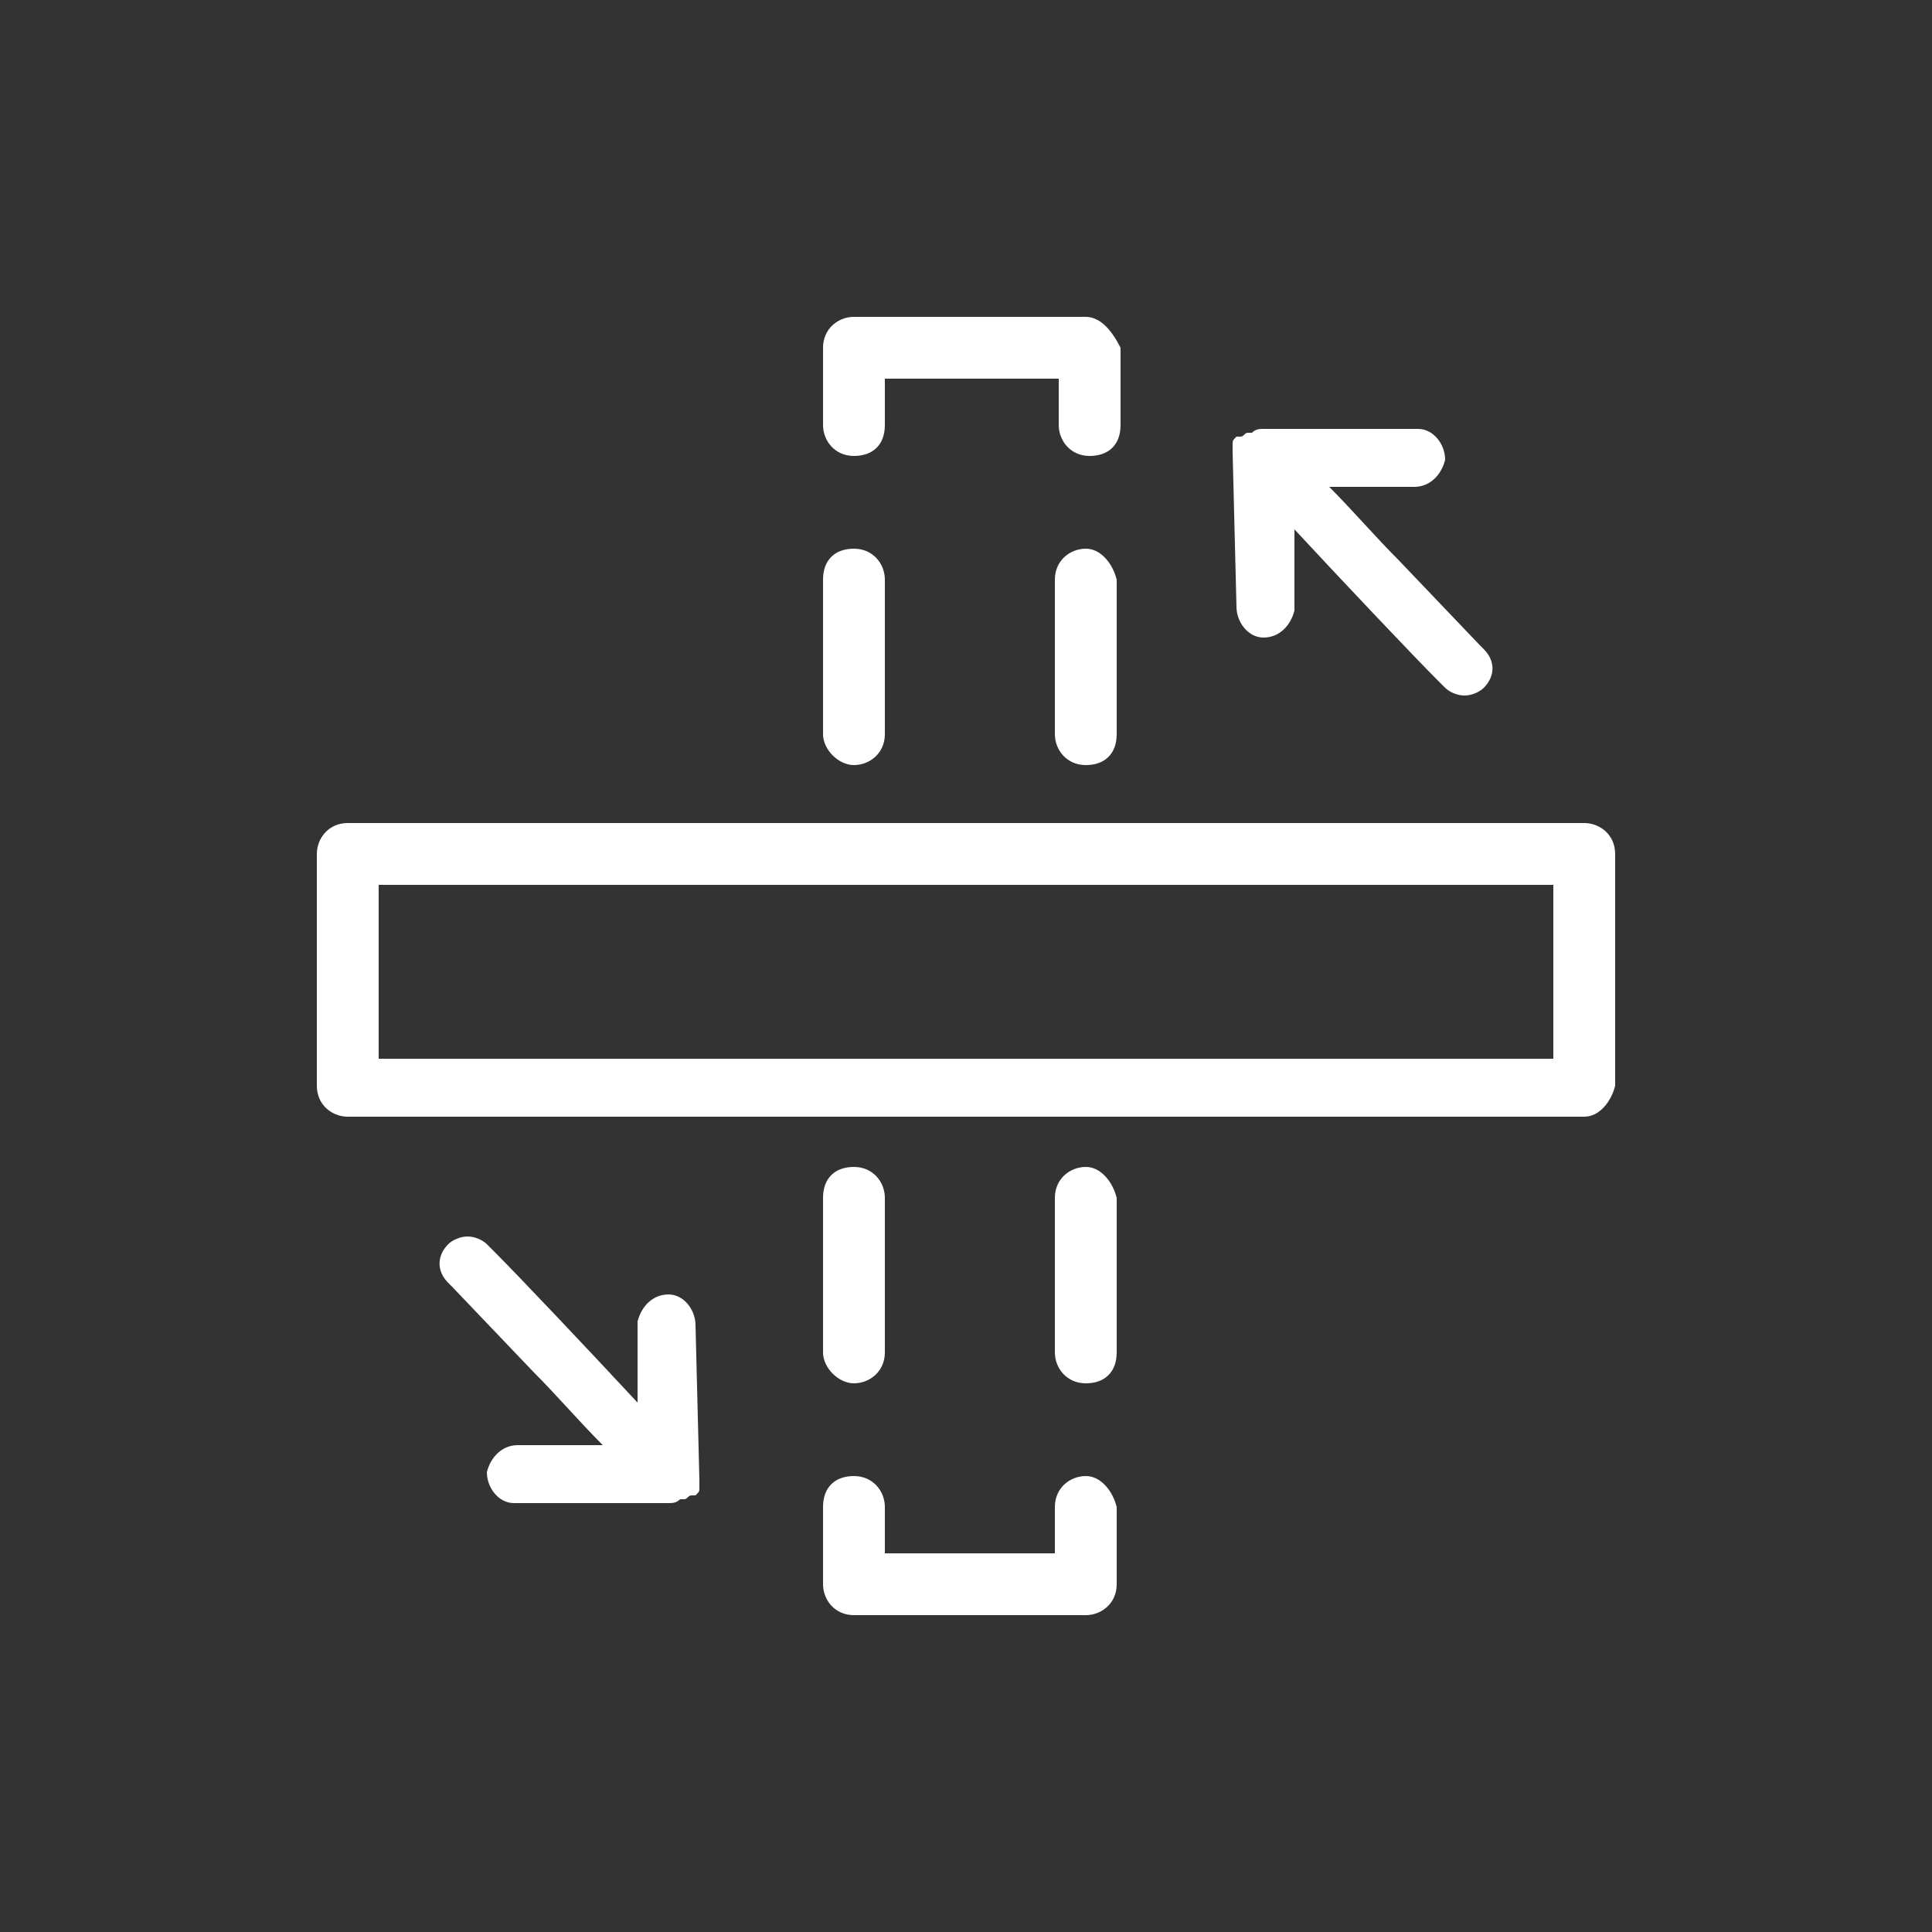
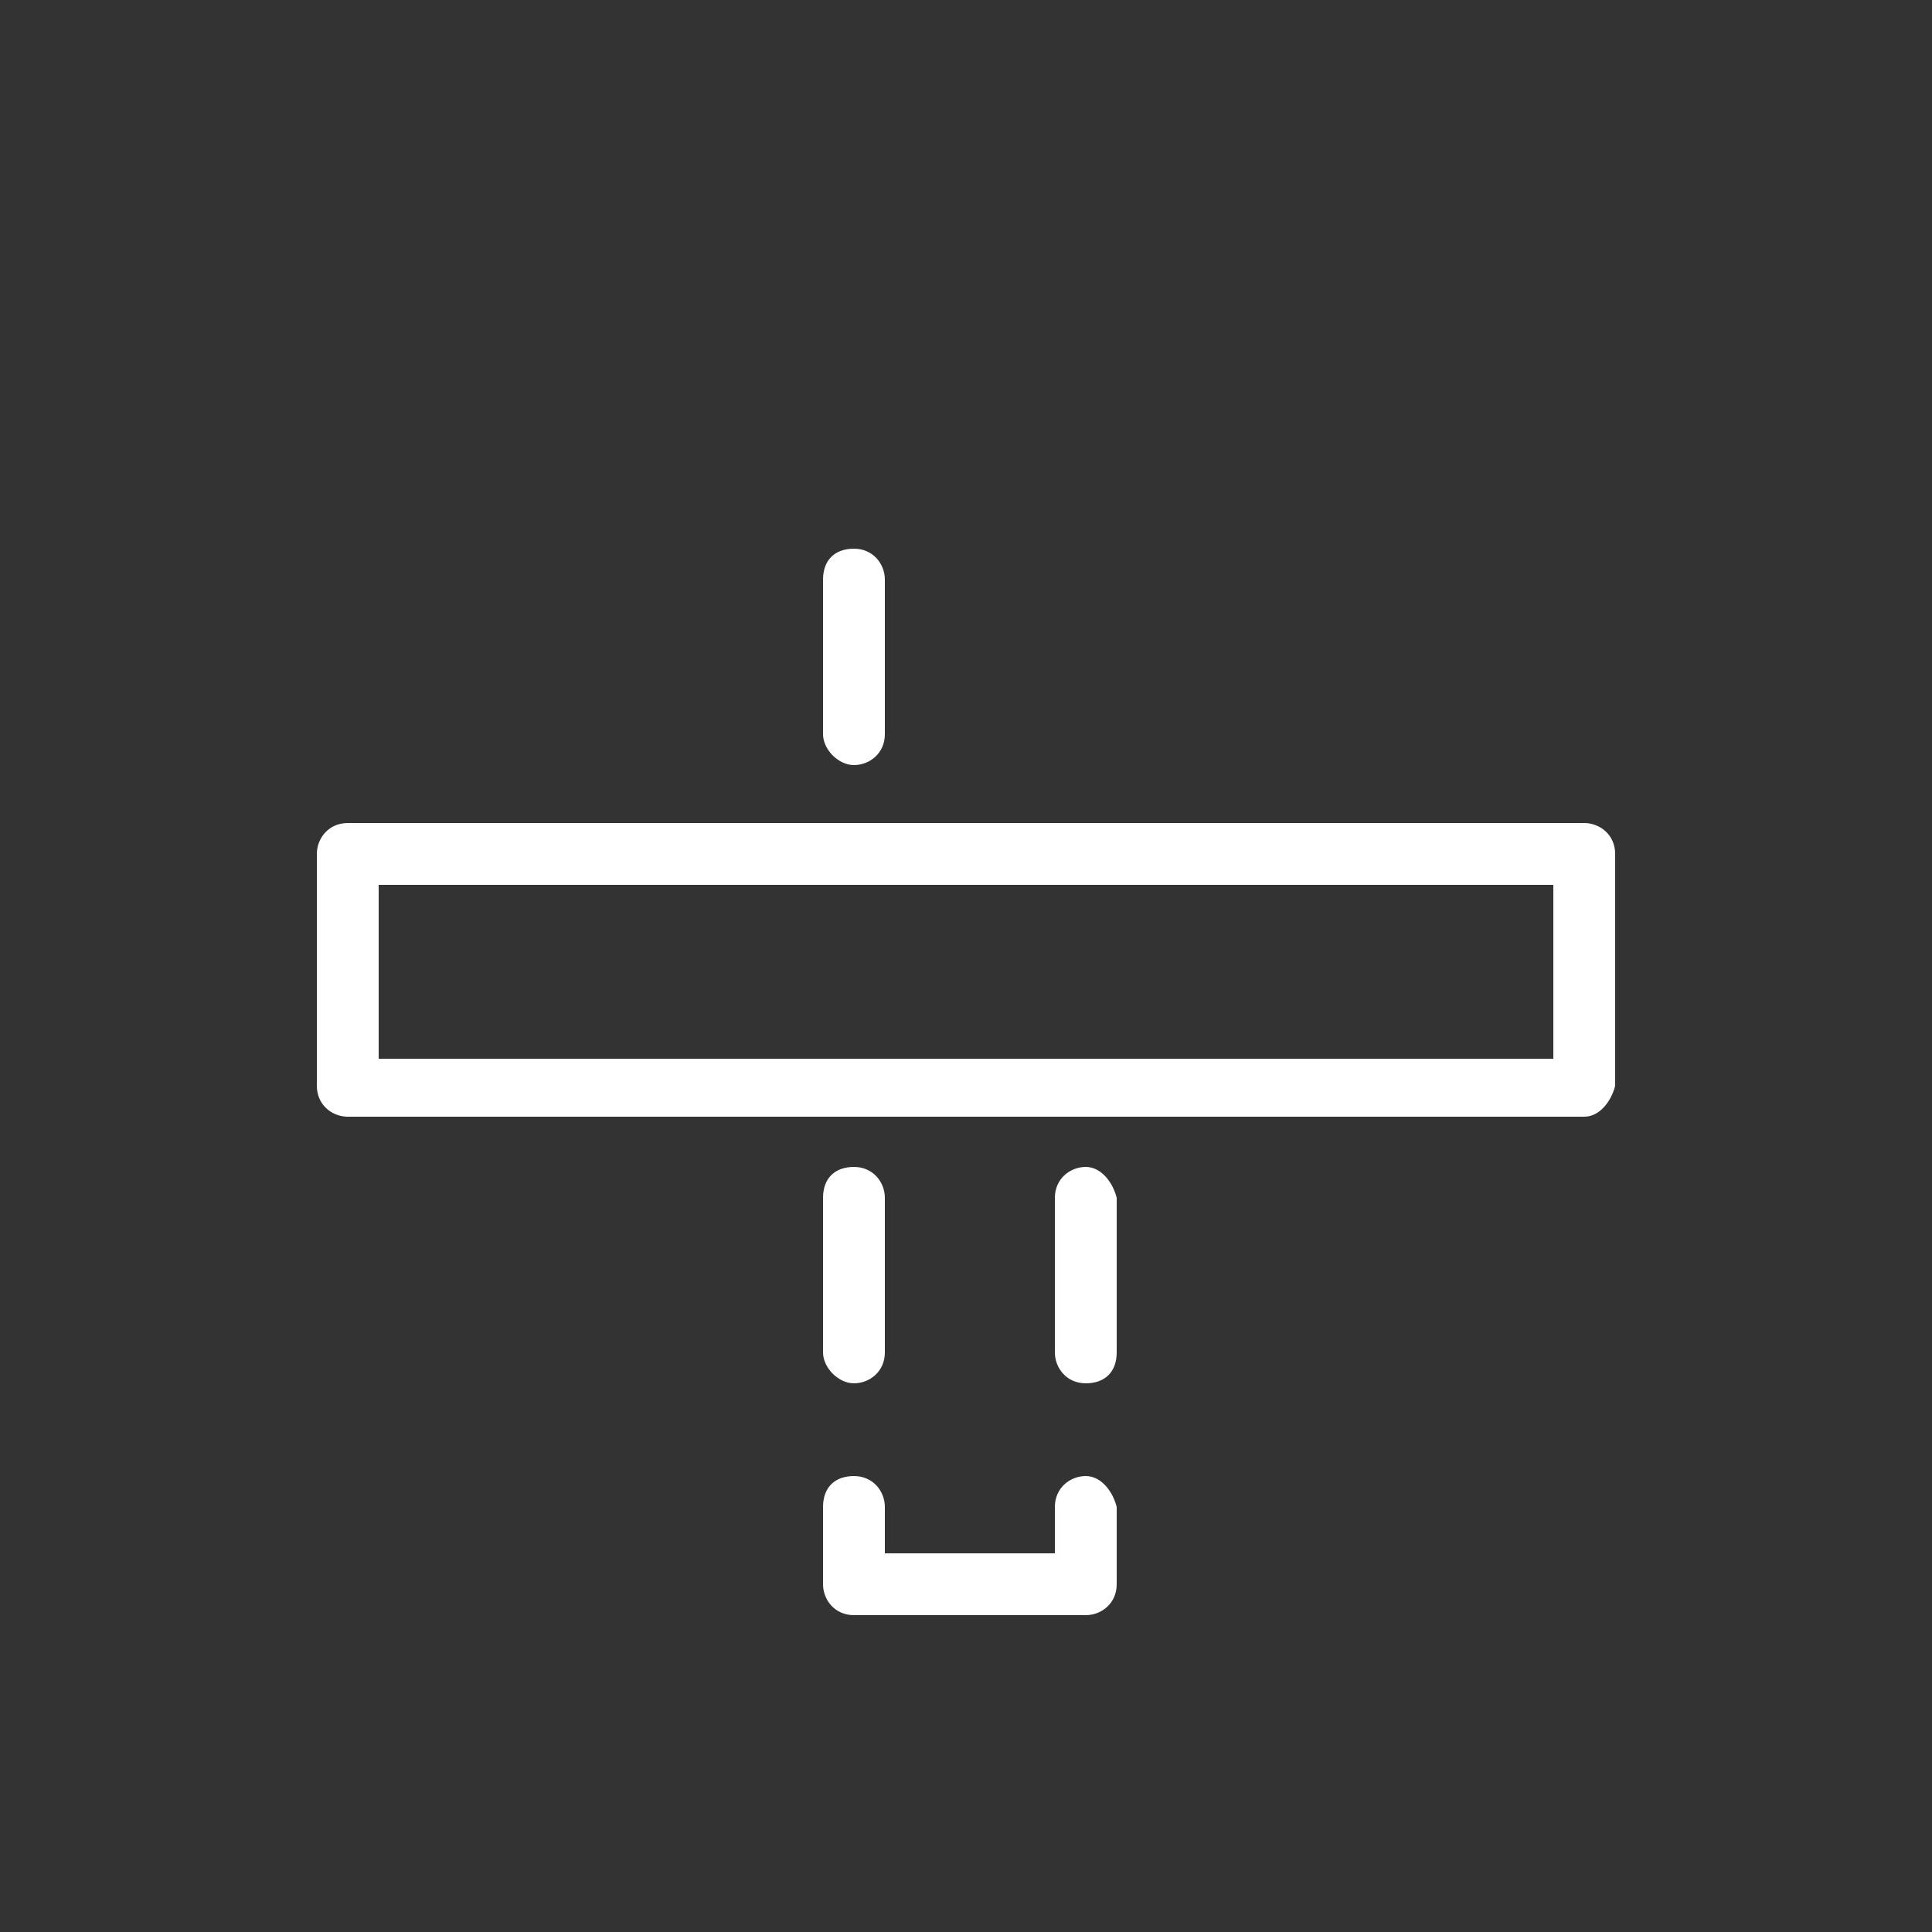
<svg xmlns="http://www.w3.org/2000/svg" width="80" height="80" viewBox="0 0 80 80" fill="none">
  <rect x="0" y="0" width="80" height="80" fill="#333333" stroke="none" />
  <path d="M65.6 46.24H14.4C13.76 46.24 13.12 45.76 13.12 44.96V35.36C13.12 34.72 13.6 34.08 14.4 34.08H65.6C66.24 34.08 66.88 34.56 66.88 35.36V44.96C66.72 45.6 66.24 46.24 65.6 46.24ZM15.68 43.84H64.32V36.64H15.68V43.84Z" fill="white" />
  <path d="M44.96 61.12C44.32 61.12 43.68 61.6 43.68 62.4V64.32H41.76H38.56H36.64V62.4C36.64 61.76 36.16 61.12 35.36 61.12C34.56 61.12 34.08 61.6 34.08 62.4V65.6C34.08 66.24 34.56 66.88 35.36 66.88H38.56H41.76H44.96C45.6 66.88 46.24 66.4 46.24 65.6V62.4C46.08 61.76 45.6 61.12 44.96 61.12Z" fill="white" />
  <path d="M35.36 31.68C36 31.68 36.64 31.2 36.64 30.4V24C36.64 23.36 36.16 22.72 35.36 22.72C34.56 22.72 34.08 23.2 34.08 24V30.4C34.08 31.04 34.72 31.68 35.36 31.68Z" fill="white" />
  <path d="M35.36 57.28C36 57.28 36.64 56.8 36.64 56V49.6C36.64 48.96 36.16 48.32 35.36 48.32C34.56 48.32 34.08 48.8 34.08 49.6V56C34.08 56.64 34.72 57.28 35.36 57.28Z" fill="white" />
-   <path d="M44.96 13.12H41.76H38.56H35.36C34.72 13.12 34.08 13.6 34.08 14.4V17.6C34.08 18.24 34.56 18.88 35.36 18.88C36.16 18.88 36.64 18.4 36.64 17.6V15.68H43.84V17.6C43.84 18.24 44.32 18.88 45.12 18.88C45.92 18.88 46.4 18.4 46.4 17.6V14.4C46.08 13.76 45.6 13.12 44.96 13.12Z" fill="white" />
  <path d="M44.96 48.32C44.32 48.32 43.68 48.8 43.68 49.6V56C43.68 56.64 44.16 57.28 44.96 57.28C45.76 57.28 46.24 56.8 46.24 56V49.6C46.08 48.96 45.6 48.32 44.96 48.32Z" fill="white" />
-   <path d="M44.96 22.72C44.32 22.72 43.68 23.2 43.68 24V30.4C43.68 31.04 44.16 31.68 44.96 31.68C45.76 31.68 46.24 31.2 46.24 30.4V24C46.08 23.36 45.6 22.72 44.96 22.72Z" fill="white" />
-   <path d="M28.8 54.88C28.8 54.24 28.32 53.6 27.68 53.6C27.04 53.6 26.56 54.08 26.4 54.72V58.08C24.32 55.84 21.44 52.8 20.48 51.84L20.16 51.52C20 51.36 19.68 51.2 19.36 51.2C19.04 51.2 18.72 51.36 18.56 51.52C18.08 52 18.08 52.64 18.56 53.12C18.56 53.12 18.56 53.12 18.72 53.28L22.08 56.8C23.04 57.76 24 58.88 24.96 59.84H21.44C20.8 59.84 20.32 60.32 20.16 60.96C20.16 61.6 20.64 62.24 21.28 62.24H27.68C27.84 62.24 28 62.24 28.16 62.08C28.16 62.08 28.16 62.08 28.32 62.08C28.48 62.08 28.48 61.92 28.64 61.92C28.64 61.92 28.64 61.92 28.8 61.92C28.96 61.76 28.96 61.76 28.96 61.6C28.96 61.44 28.96 61.28 28.96 61.28L28.8 54.88Z" fill="white" />
-   <path d="M51.2 25.12C51.2 25.76 51.68 26.4 52.32 26.4C52.96 26.4 53.44 25.92 53.6 25.28V21.92C55.68 24.16 58.56 27.2 59.52 28.16L59.84 28.48C60 28.64 60.32 28.8 60.64 28.8C60.96 28.8 61.28 28.64 61.44 28.48C61.92 28 61.92 27.36 61.44 26.88C61.44 26.88 61.44 26.88 61.28 26.72L57.92 23.2C56.96 22.24 56 21.12 55.04 20.16H58.56C59.2 20.16 59.68 19.68 59.84 19.04C59.84 18.4 59.36 17.76 58.72 17.76H52.32C52.16 17.76 52 17.76 51.84 17.92C51.84 17.92 51.84 17.92 51.68 17.92C51.52 17.92 51.52 18.08 51.36 18.08C51.36 18.08 51.36 18.08 51.2 18.08C51.04 18.24 51.04 18.24 51.04 18.4C51.04 18.56 51.04 18.72 51.04 18.72L51.2 25.12Z" fill="white" />
</svg>